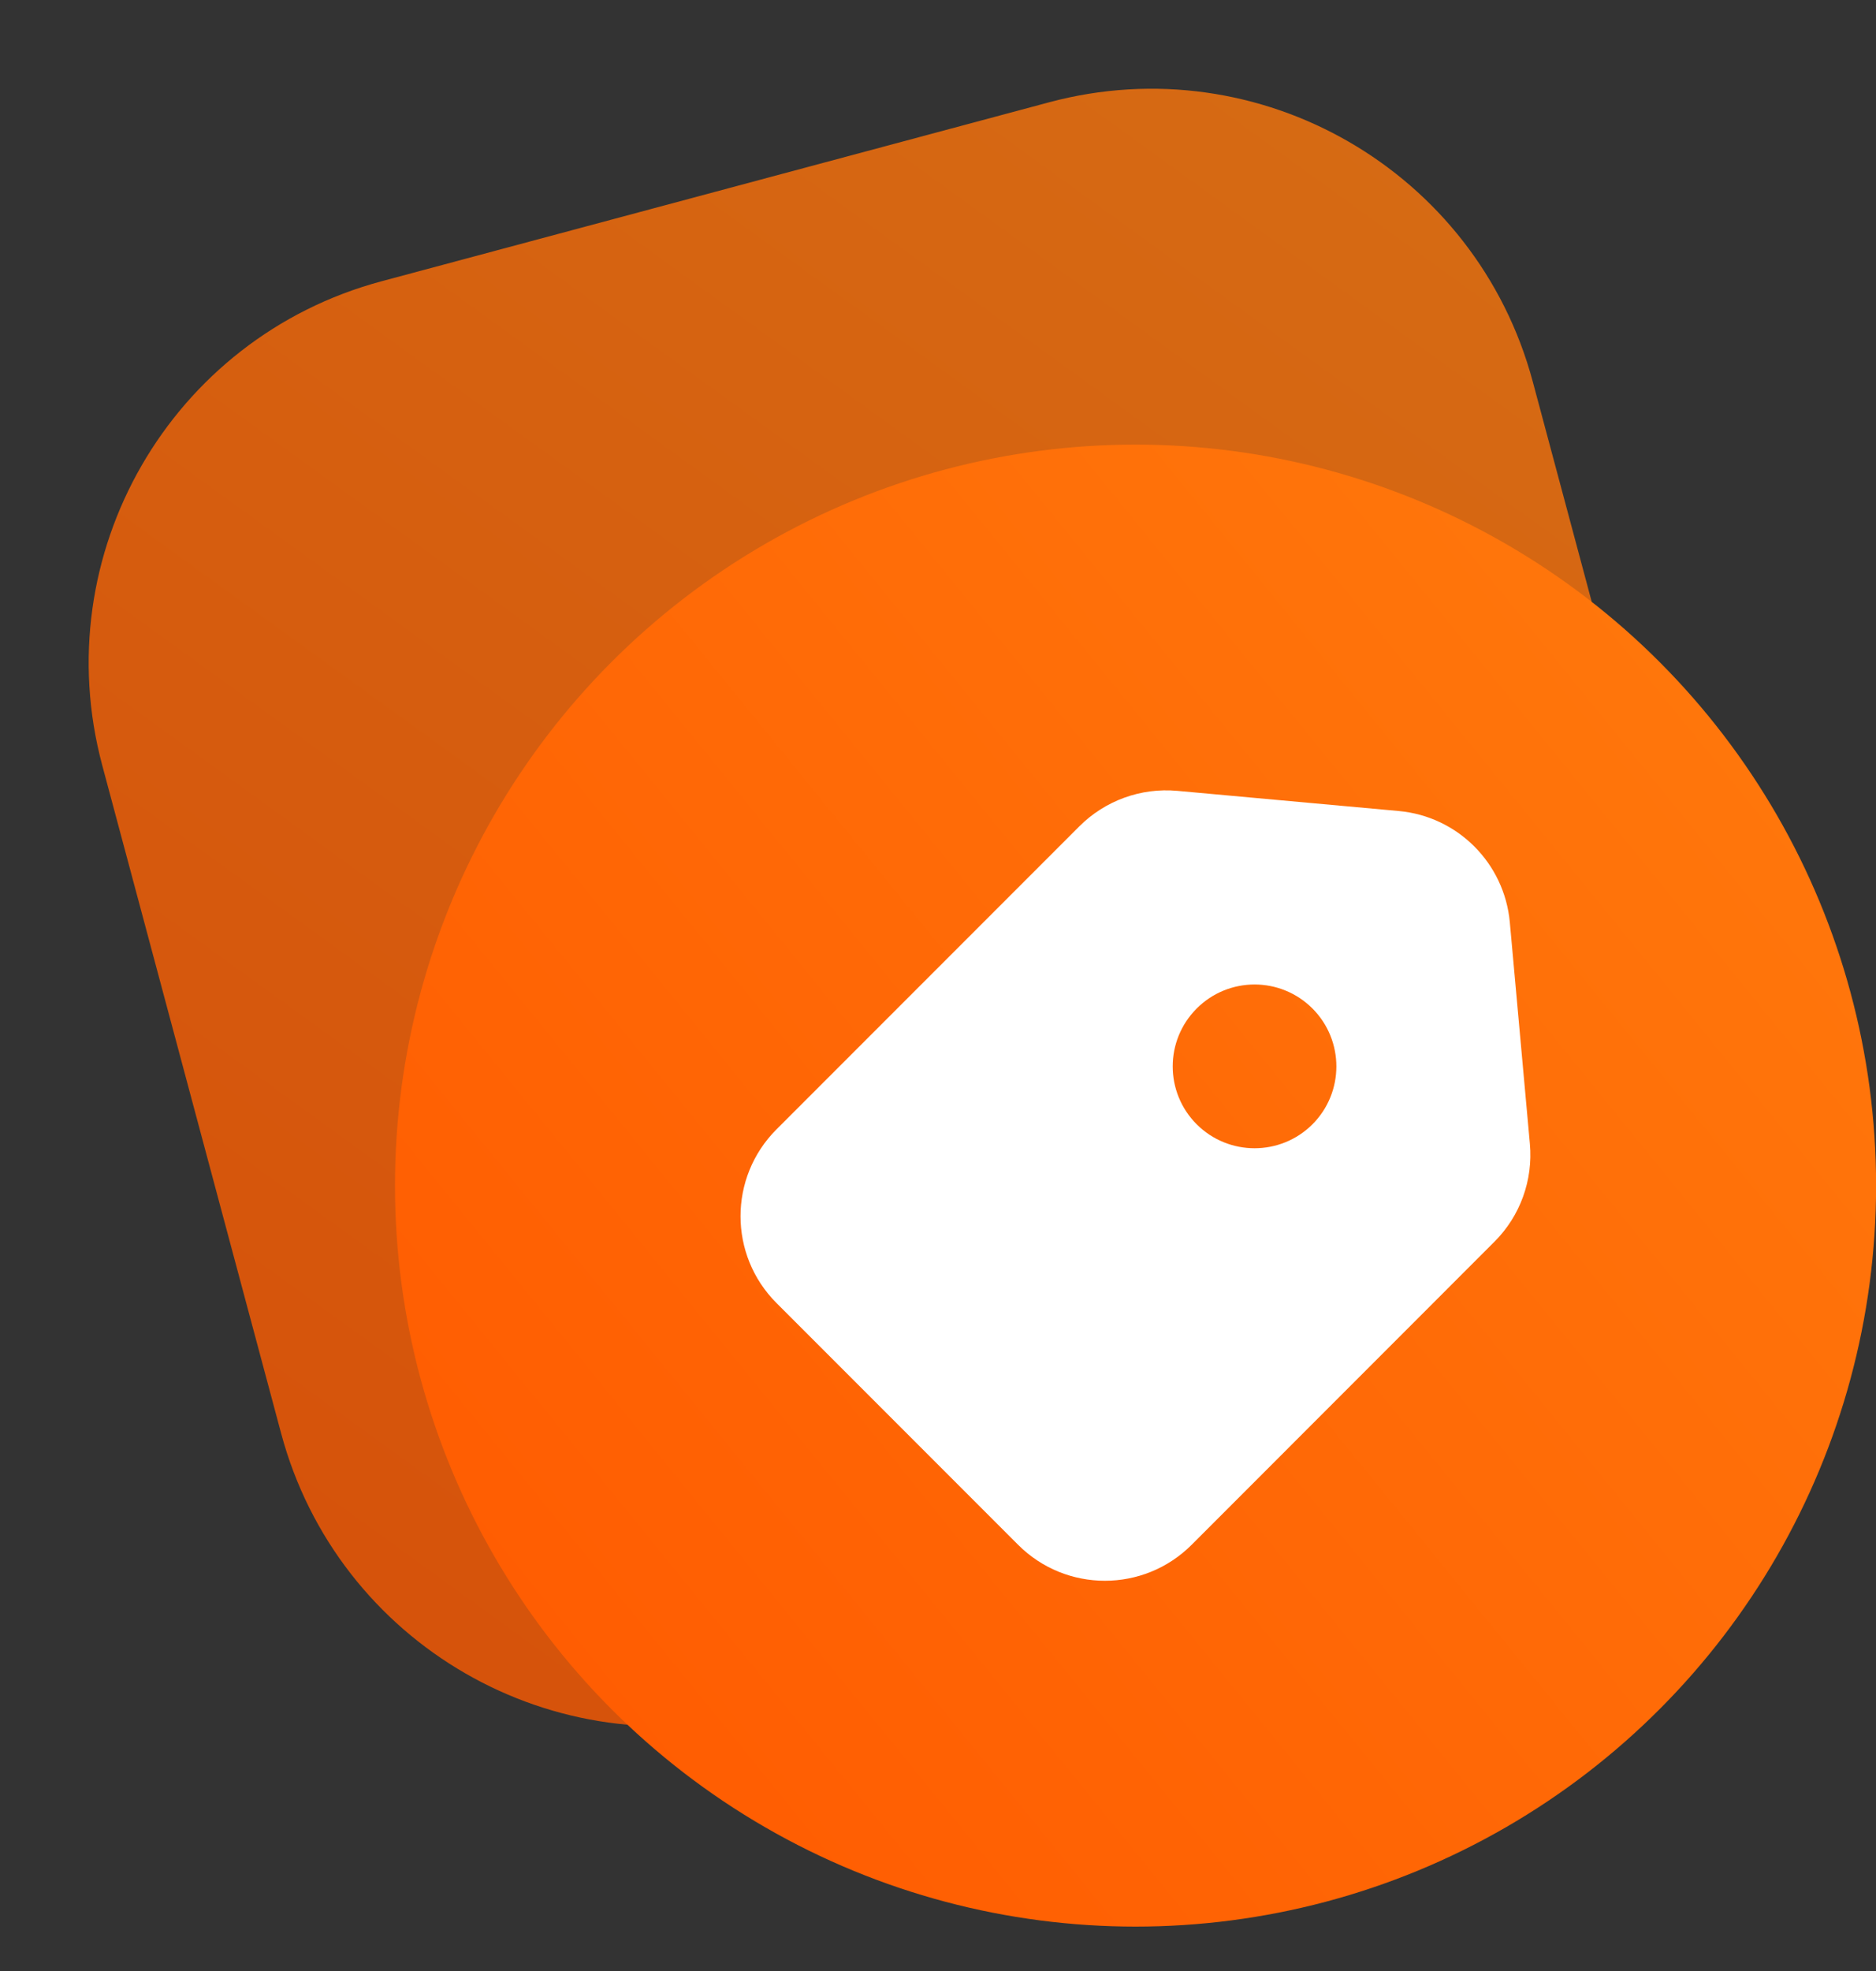
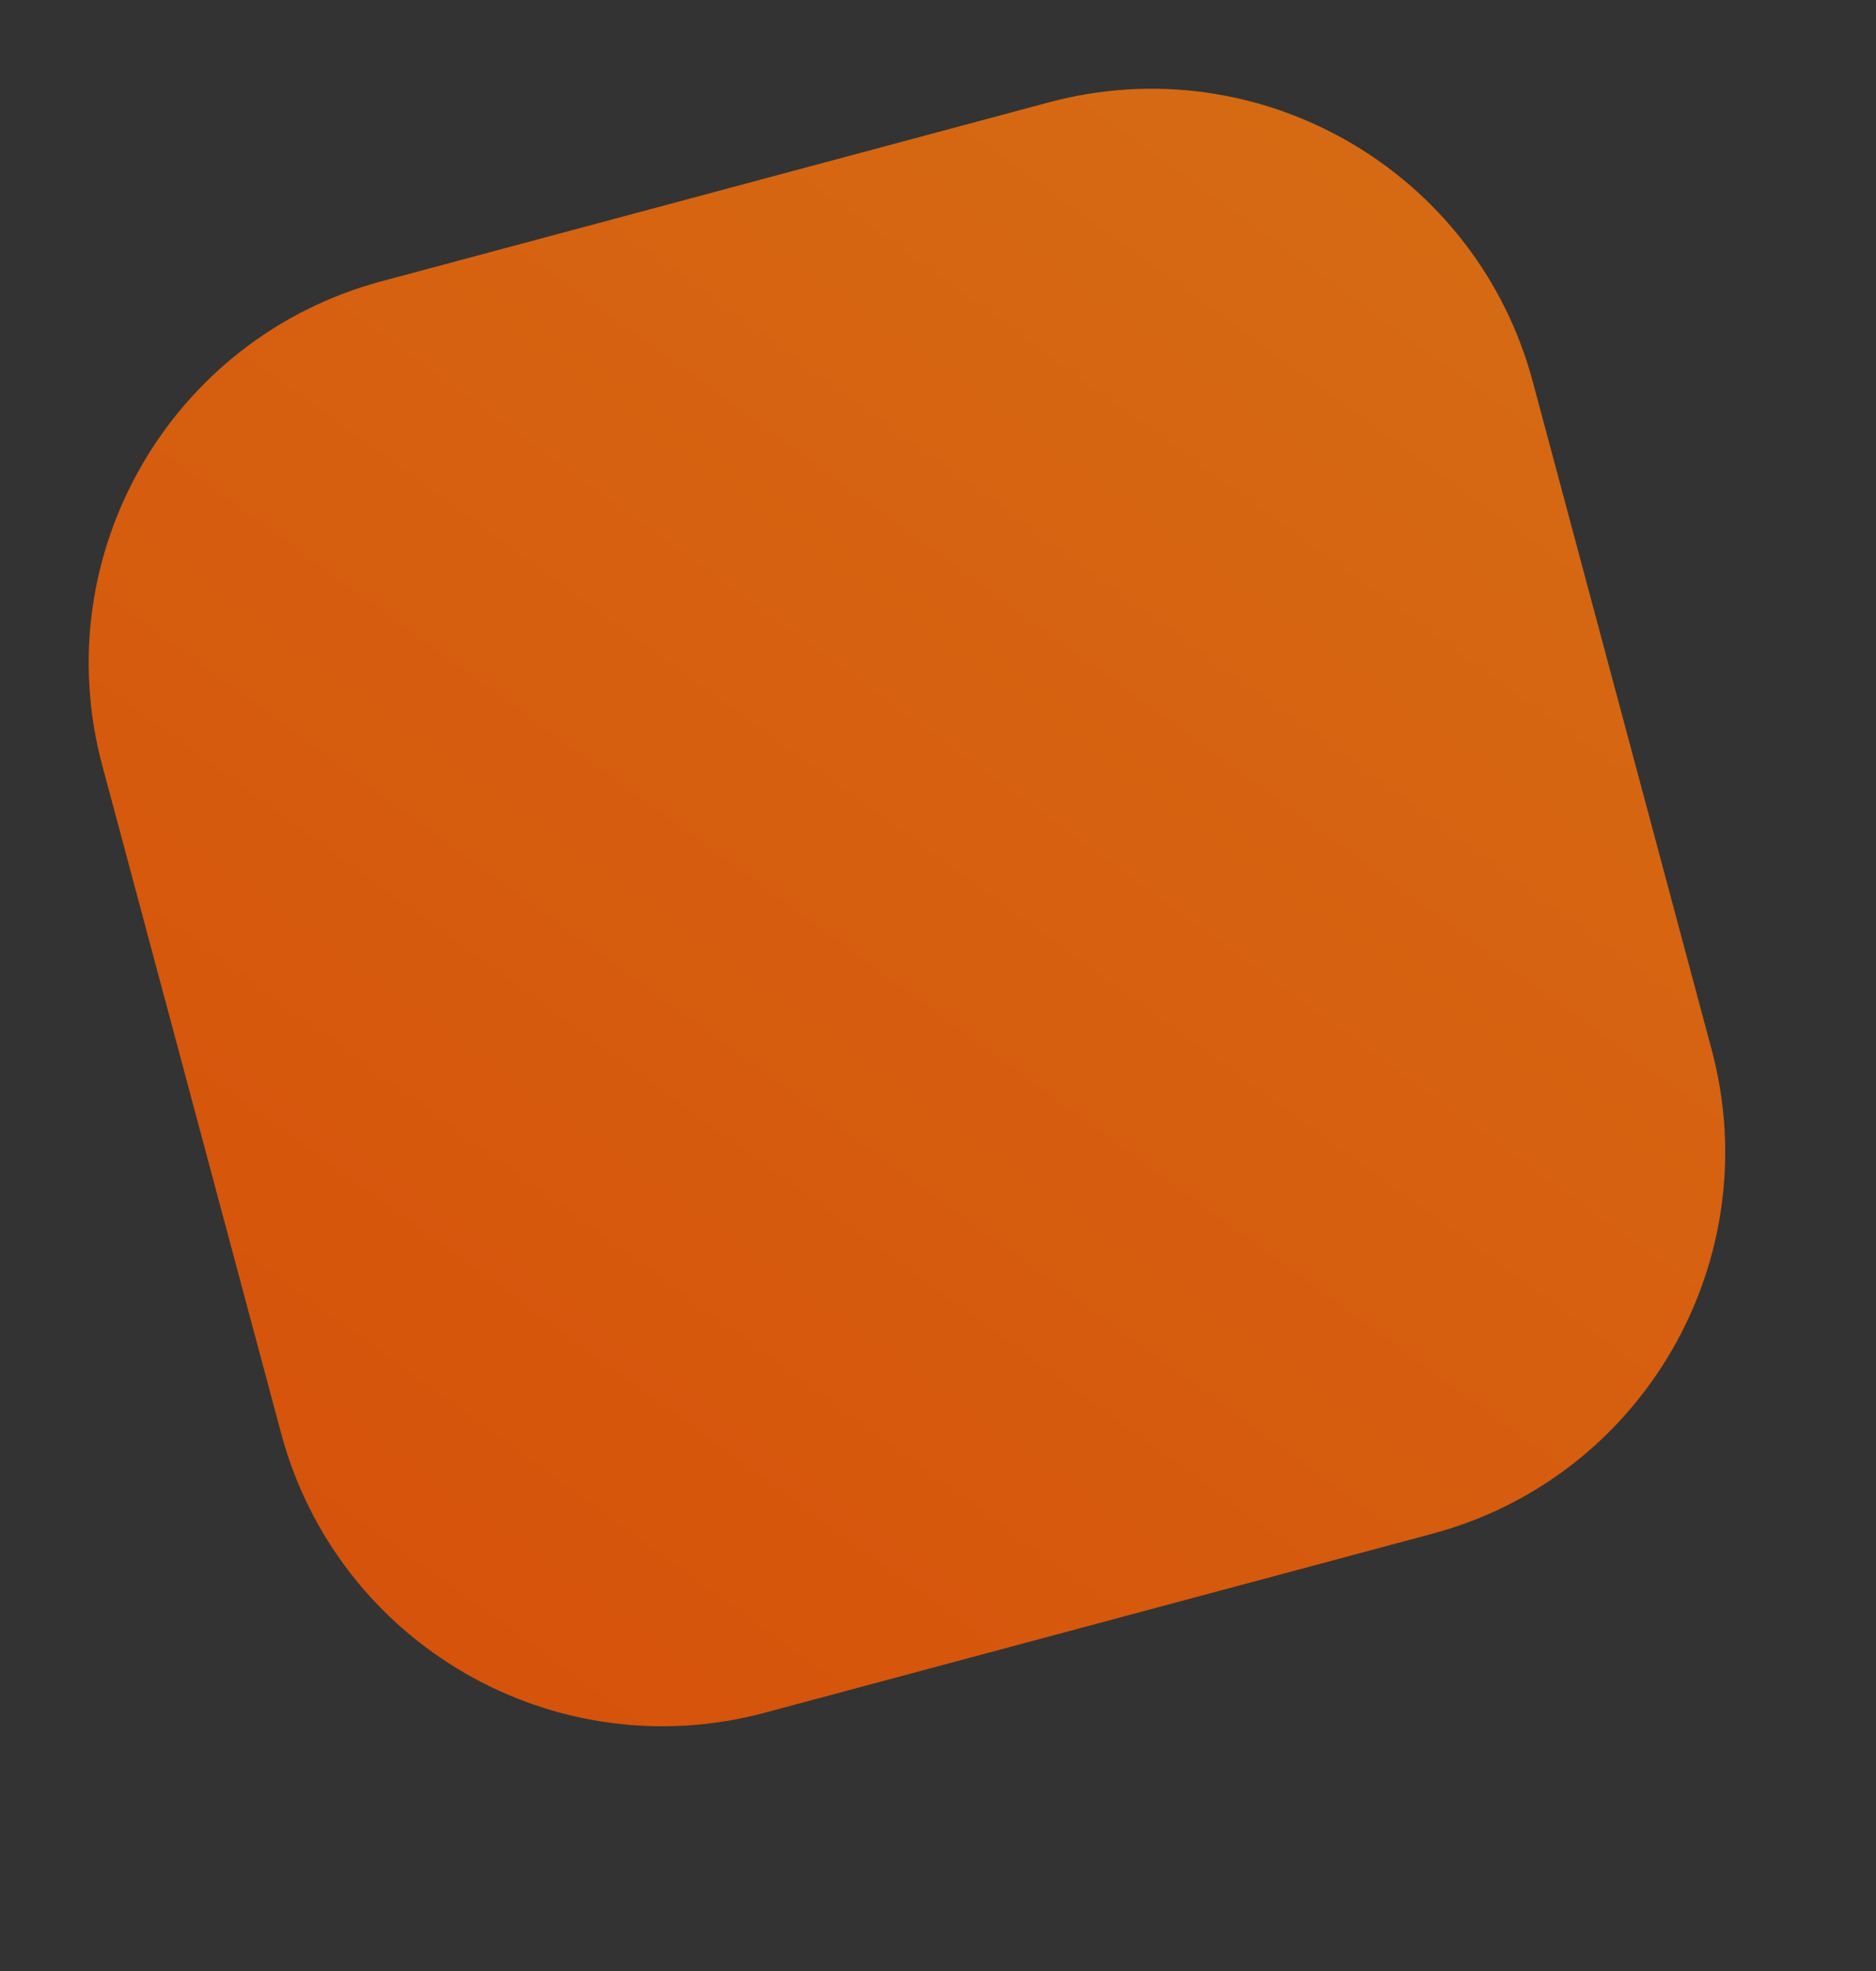
<svg xmlns="http://www.w3.org/2000/svg" width="20" height="21" viewBox="0 0 20 21" fill="none">
  <rect x="0" y="0" width="20" height="21" fill="#333333" stroke="none" />
-   <path opacity="0.8" d="M1.09 8.154C0.488 5.907 1.821 3.599 4.067 2.997L11.184 1.09C13.431 0.488 15.739 1.821 16.341 4.067L18.248 11.184C18.85 13.431 17.517 15.739 15.271 16.341L8.154 18.248C5.907 18.85 3.599 17.517 2.997 15.271L1.09 8.154Z" fill="url(#paint0_linear_4165_31510)" />
-   <circle cx="12.106" cy="12.632" r="7.895" fill="url(#paint1_linear_4165_31510)" />
-   <path fill-rule="evenodd" clip-rule="evenodd" d="M11.507 8.804C11.781 8.53 12.163 8.391 12.55 8.426L14.912 8.641C15.54 8.698 16.038 9.196 16.096 9.825L16.31 12.187C16.345 12.573 16.207 12.956 15.932 13.23L12.704 16.459C12.193 16.97 11.365 16.97 10.854 16.459L8.278 13.883C7.767 13.372 7.767 12.544 8.278 12.033L11.507 8.804ZM12.758 10.745C13.099 10.404 13.651 10.404 13.992 10.745C14.332 11.086 14.332 11.638 13.992 11.979C13.651 12.319 13.099 12.319 12.758 11.979C12.417 11.638 12.417 11.086 12.758 10.745Z" fill="white" />
+   <path opacity="0.8" d="M1.09 8.154C0.488 5.907 1.821 3.599 4.067 2.997L11.184 1.09C13.431 0.488 15.739 1.821 16.341 4.067L18.248 11.184C18.85 13.431 17.517 15.739 15.271 16.341L8.154 18.248C5.907 18.85 3.599 17.517 2.997 15.271Z" fill="url(#paint0_linear_4165_31510)" />
  <defs>
    <linearGradient id="paint0_linear_4165_31510" x1="15.314" y1="-0.017" x2="2.216" y2="18.066" gradientUnits="userSpaceOnUse">
      <stop stop-color="#FF7B0D" />
      <stop offset="1" stop-color="#FF5800" />
    </linearGradient>
    <linearGradient id="paint1_linear_4165_31510" x1="20.065" y1="4.737" x2="2.733" y2="18.814" gradientUnits="userSpaceOnUse">
      <stop stop-color="#FF7B0D" />
      <stop offset="1" stop-color="#FF5800" />
    </linearGradient>
  </defs>
</svg>